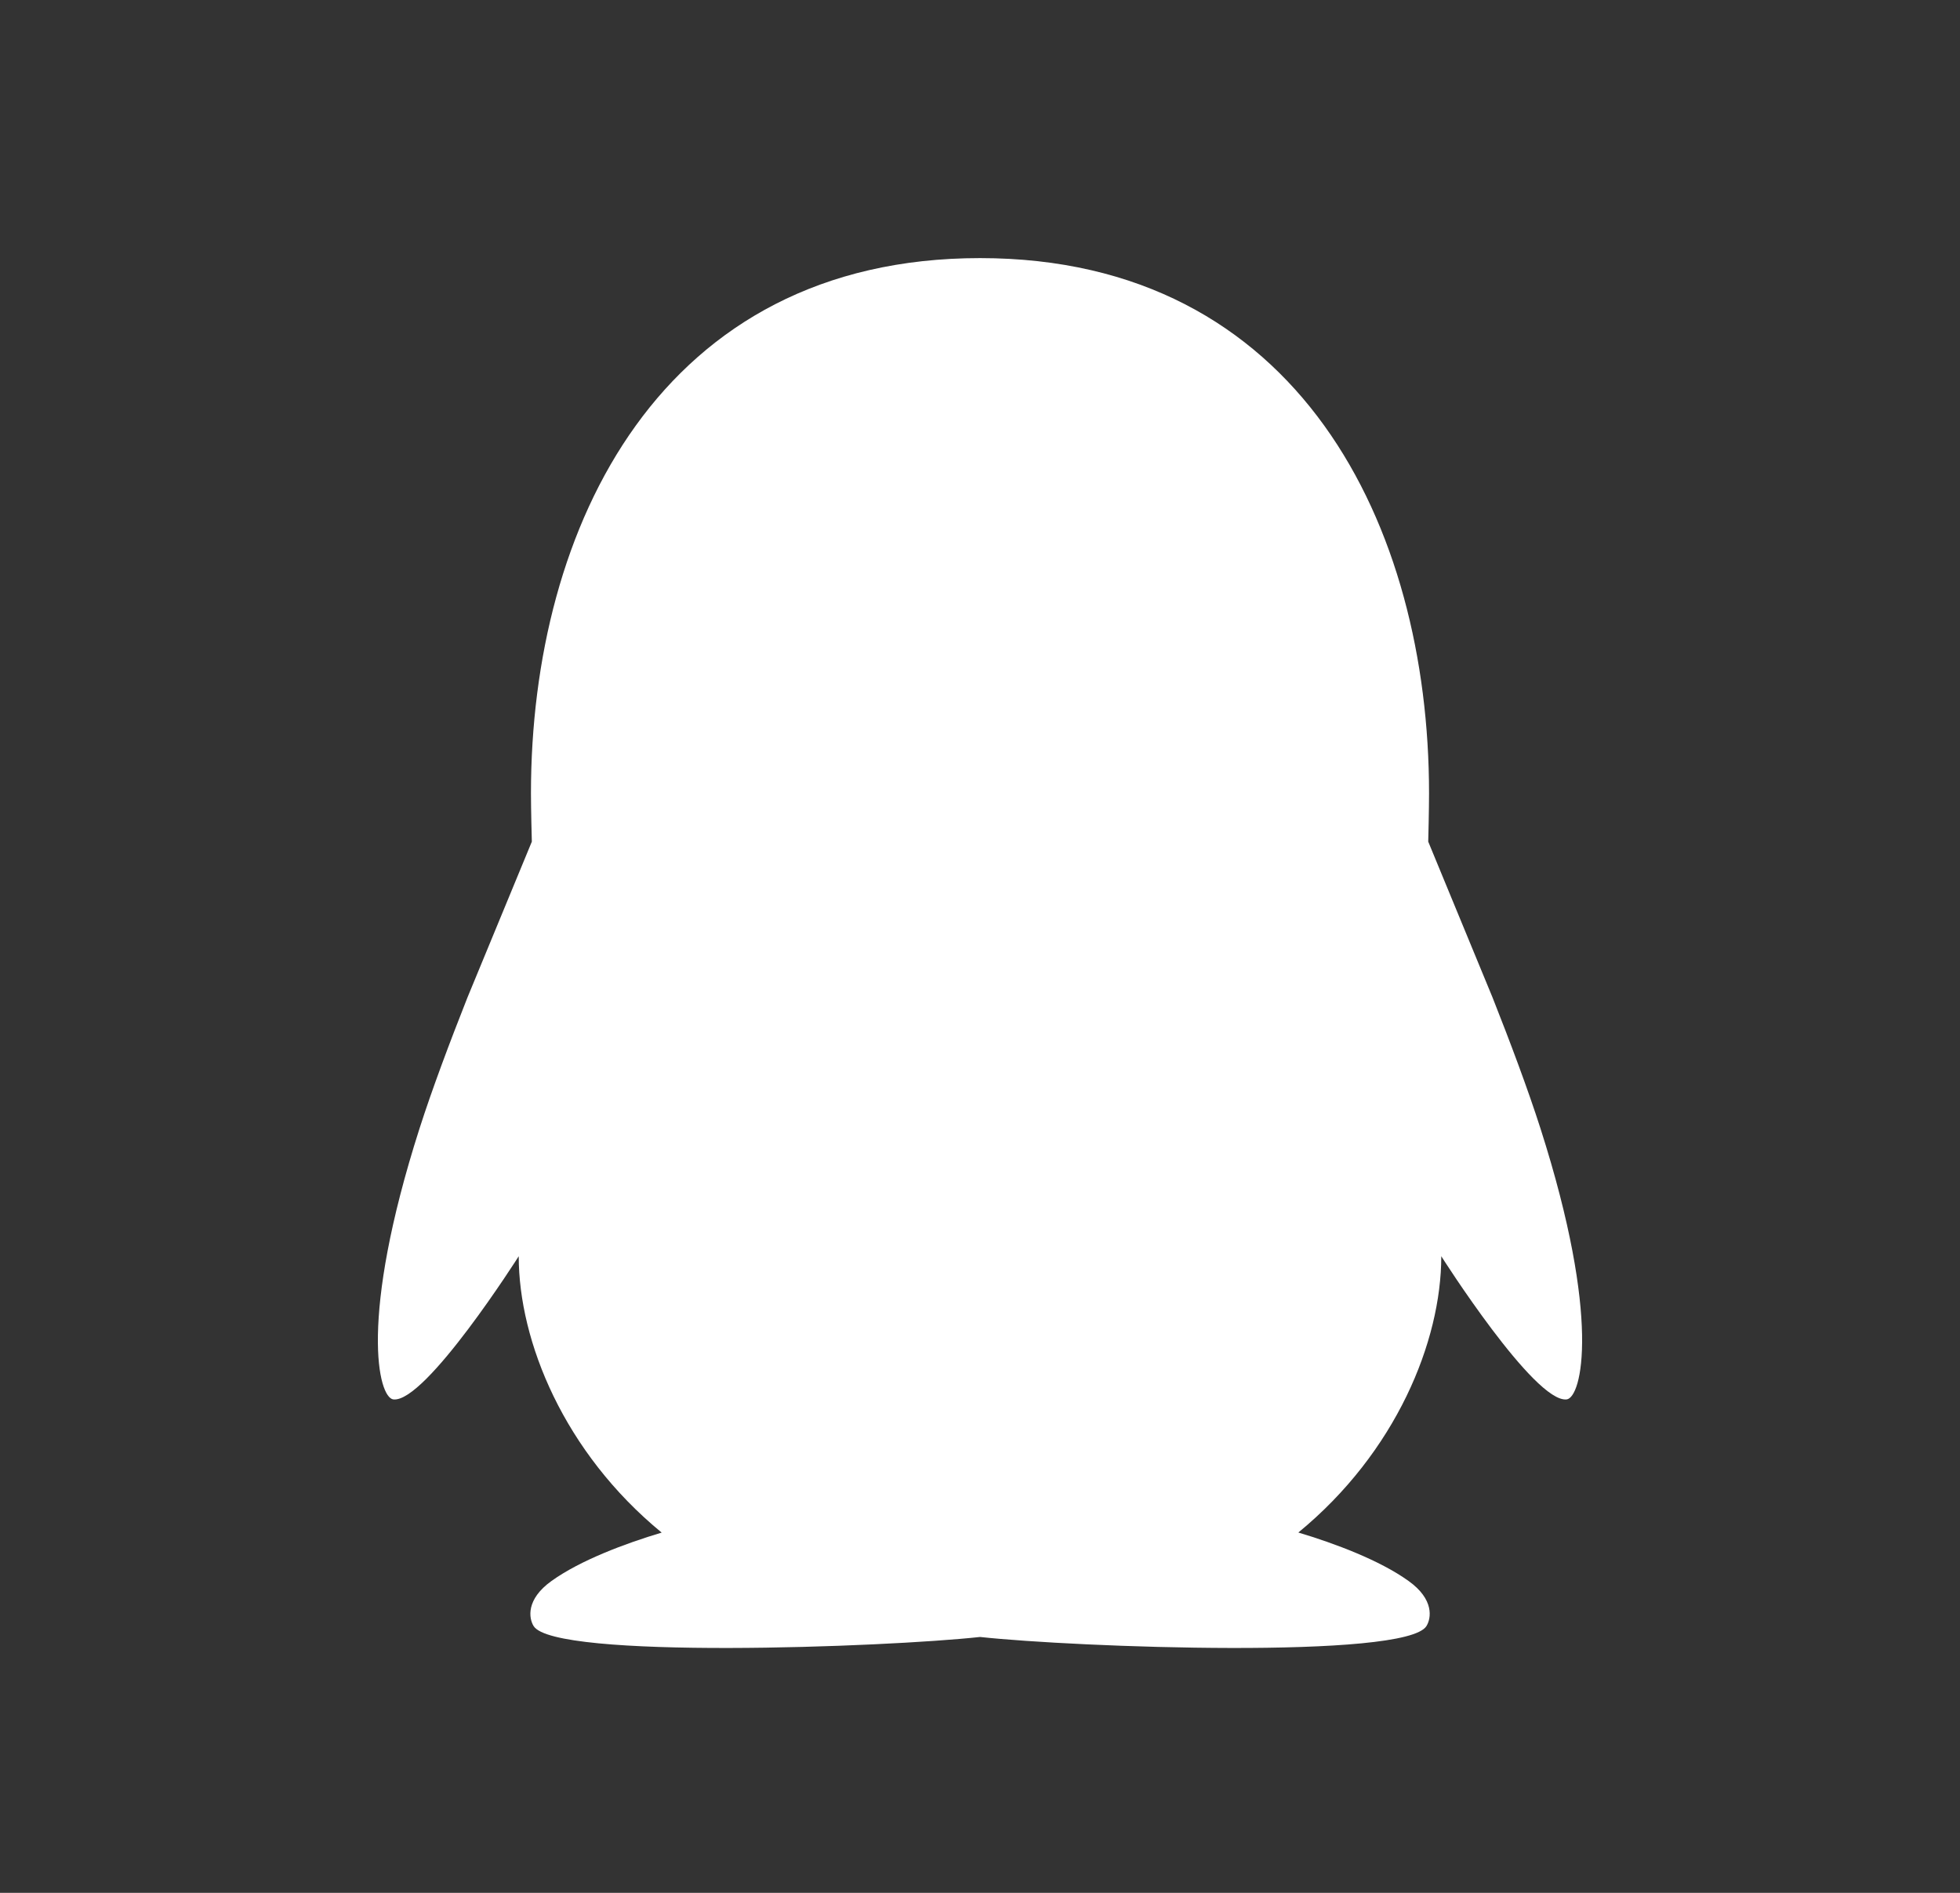
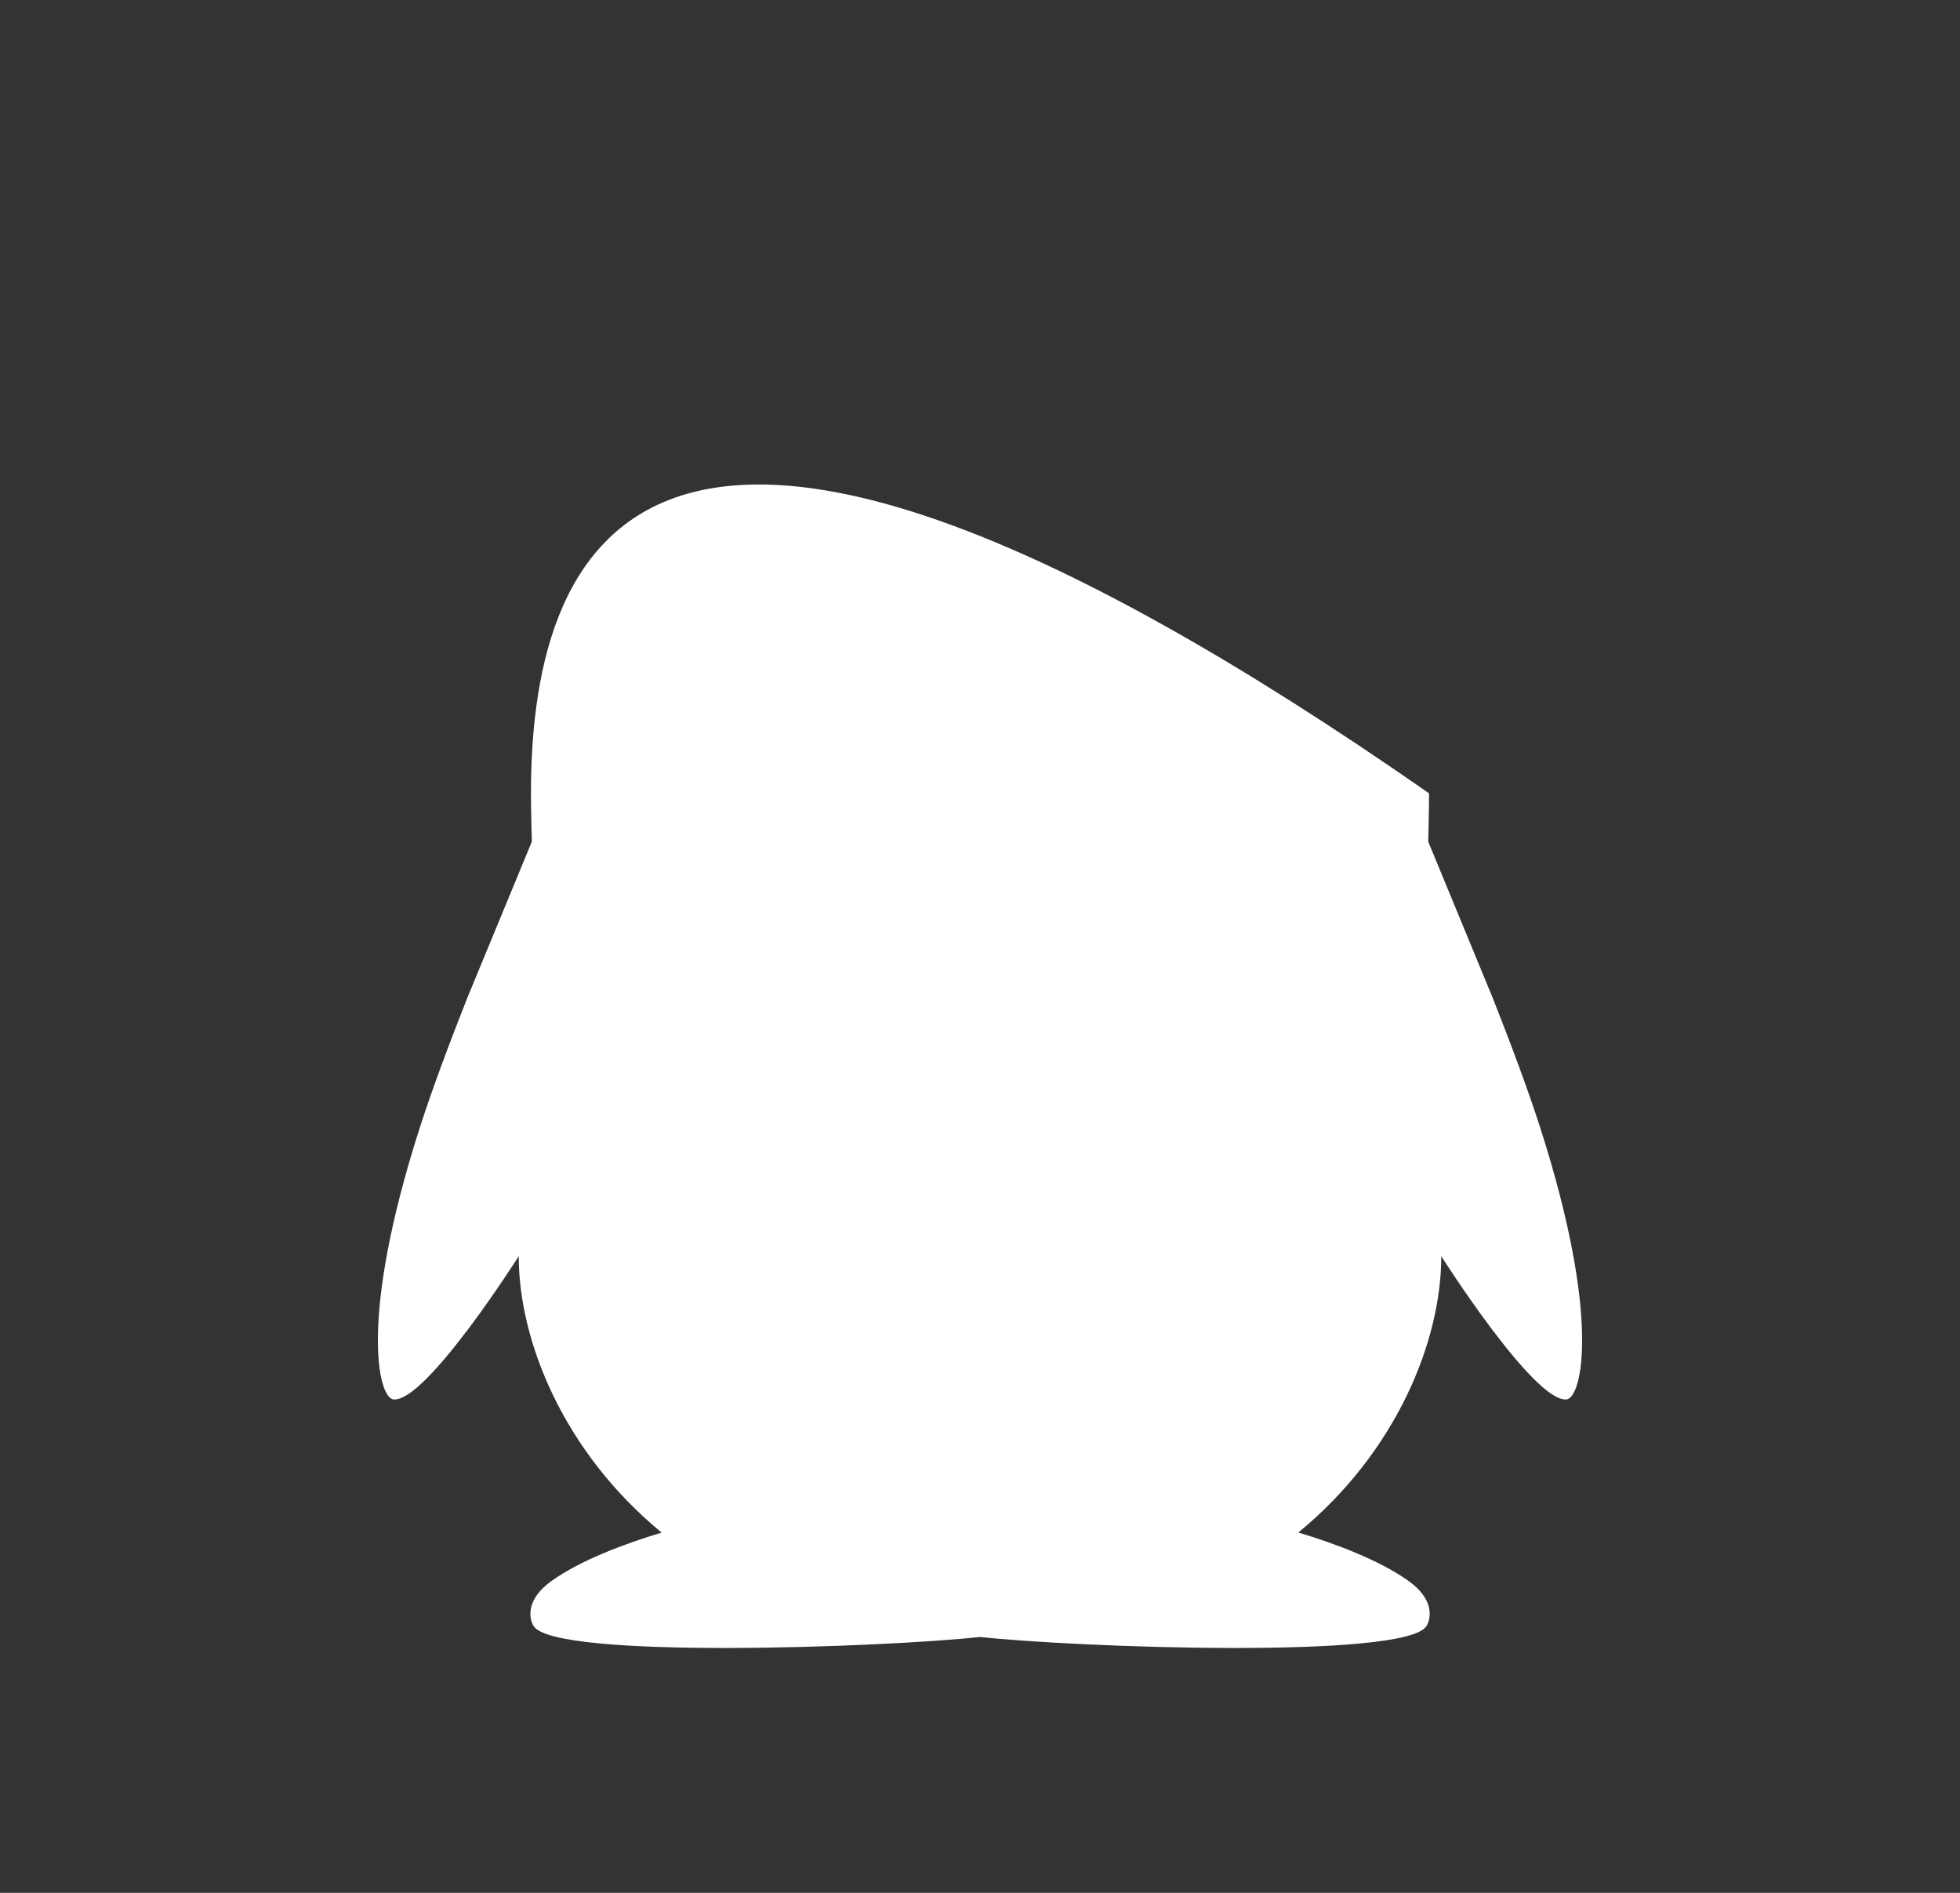
<svg xmlns="http://www.w3.org/2000/svg" width="29" height="28" viewBox="0 0 29 28" fill="none">
  <rect x="0" y="0" width="29" height="28" fill="#333333" stroke="none" />
-   <path fill-rule="evenodd" clip-rule="evenodd" d="M22.794 16.697C22.605 16.107 22.346 15.419 22.085 14.759L21.132 12.45C21.133 12.423 21.144 11.969 21.144 11.735C21.144 7.786 19.223 3.818 14.501 3.818C9.777 3.818 7.856 7.786 7.856 11.735C7.856 11.969 7.868 12.423 7.869 12.45L6.915 14.759C6.654 15.419 6.395 16.107 6.206 16.697C5.306 19.51 5.597 20.674 5.82 20.701C6.296 20.756 7.675 18.583 7.675 18.583C7.675 19.842 8.344 21.484 9.79 22.671C9.249 22.833 8.586 23.081 8.161 23.386C7.778 23.66 7.825 23.94 7.895 24.053C8.198 24.549 13.088 24.369 14.501 24.215C15.913 24.369 20.803 24.549 21.106 24.053C21.176 23.94 21.224 23.66 20.84 23.386C20.415 23.081 19.752 22.832 19.21 22.67C20.656 21.484 21.325 19.842 21.325 18.583C21.325 18.583 22.704 20.756 23.18 20.701C23.403 20.674 23.694 19.51 22.794 16.697Z" fill="white" style="fill:white;fill-opacity:1;" />
+   <path fill-rule="evenodd" clip-rule="evenodd" d="M22.794 16.697C22.605 16.107 22.346 15.419 22.085 14.759L21.132 12.45C21.133 12.423 21.144 11.969 21.144 11.735C9.777 3.818 7.856 7.786 7.856 11.735C7.856 11.969 7.868 12.423 7.869 12.45L6.915 14.759C6.654 15.419 6.395 16.107 6.206 16.697C5.306 19.51 5.597 20.674 5.82 20.701C6.296 20.756 7.675 18.583 7.675 18.583C7.675 19.842 8.344 21.484 9.79 22.671C9.249 22.833 8.586 23.081 8.161 23.386C7.778 23.66 7.825 23.94 7.895 24.053C8.198 24.549 13.088 24.369 14.501 24.215C15.913 24.369 20.803 24.549 21.106 24.053C21.176 23.94 21.224 23.66 20.84 23.386C20.415 23.081 19.752 22.832 19.21 22.67C20.656 21.484 21.325 19.842 21.325 18.583C21.325 18.583 22.704 20.756 23.18 20.701C23.403 20.674 23.694 19.51 22.794 16.697Z" fill="white" style="fill:white;fill-opacity:1;" />
</svg>